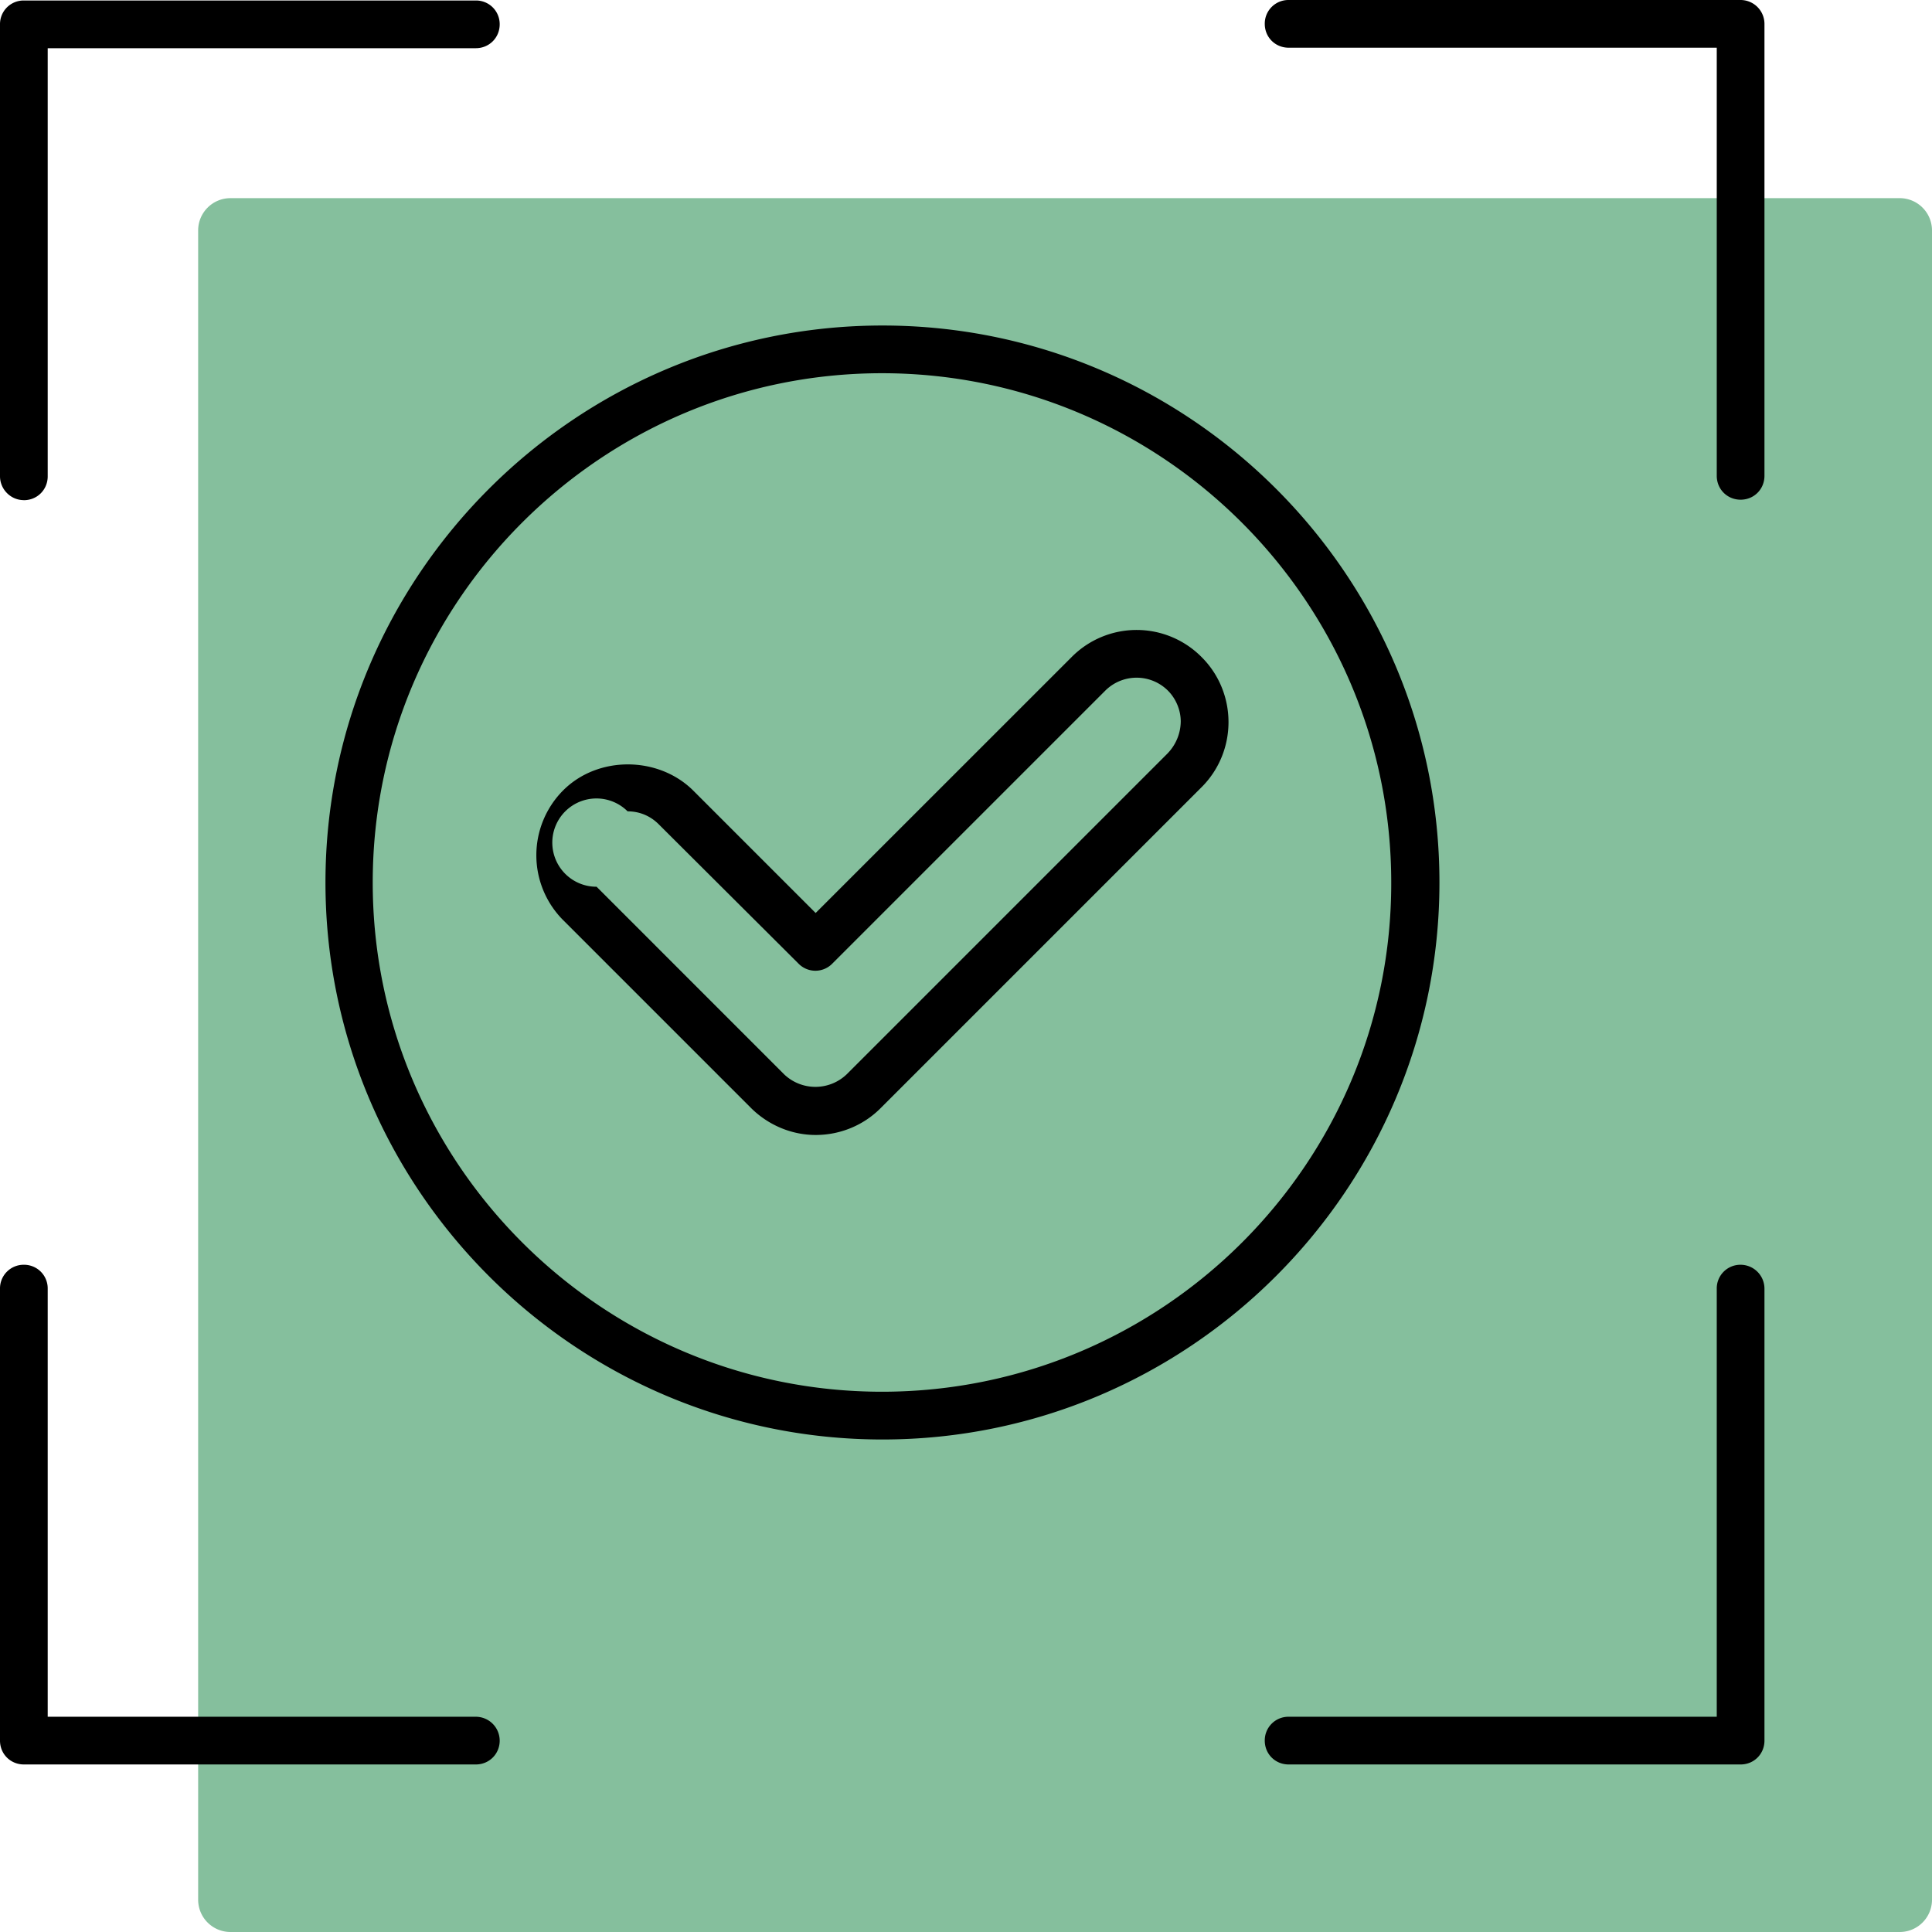
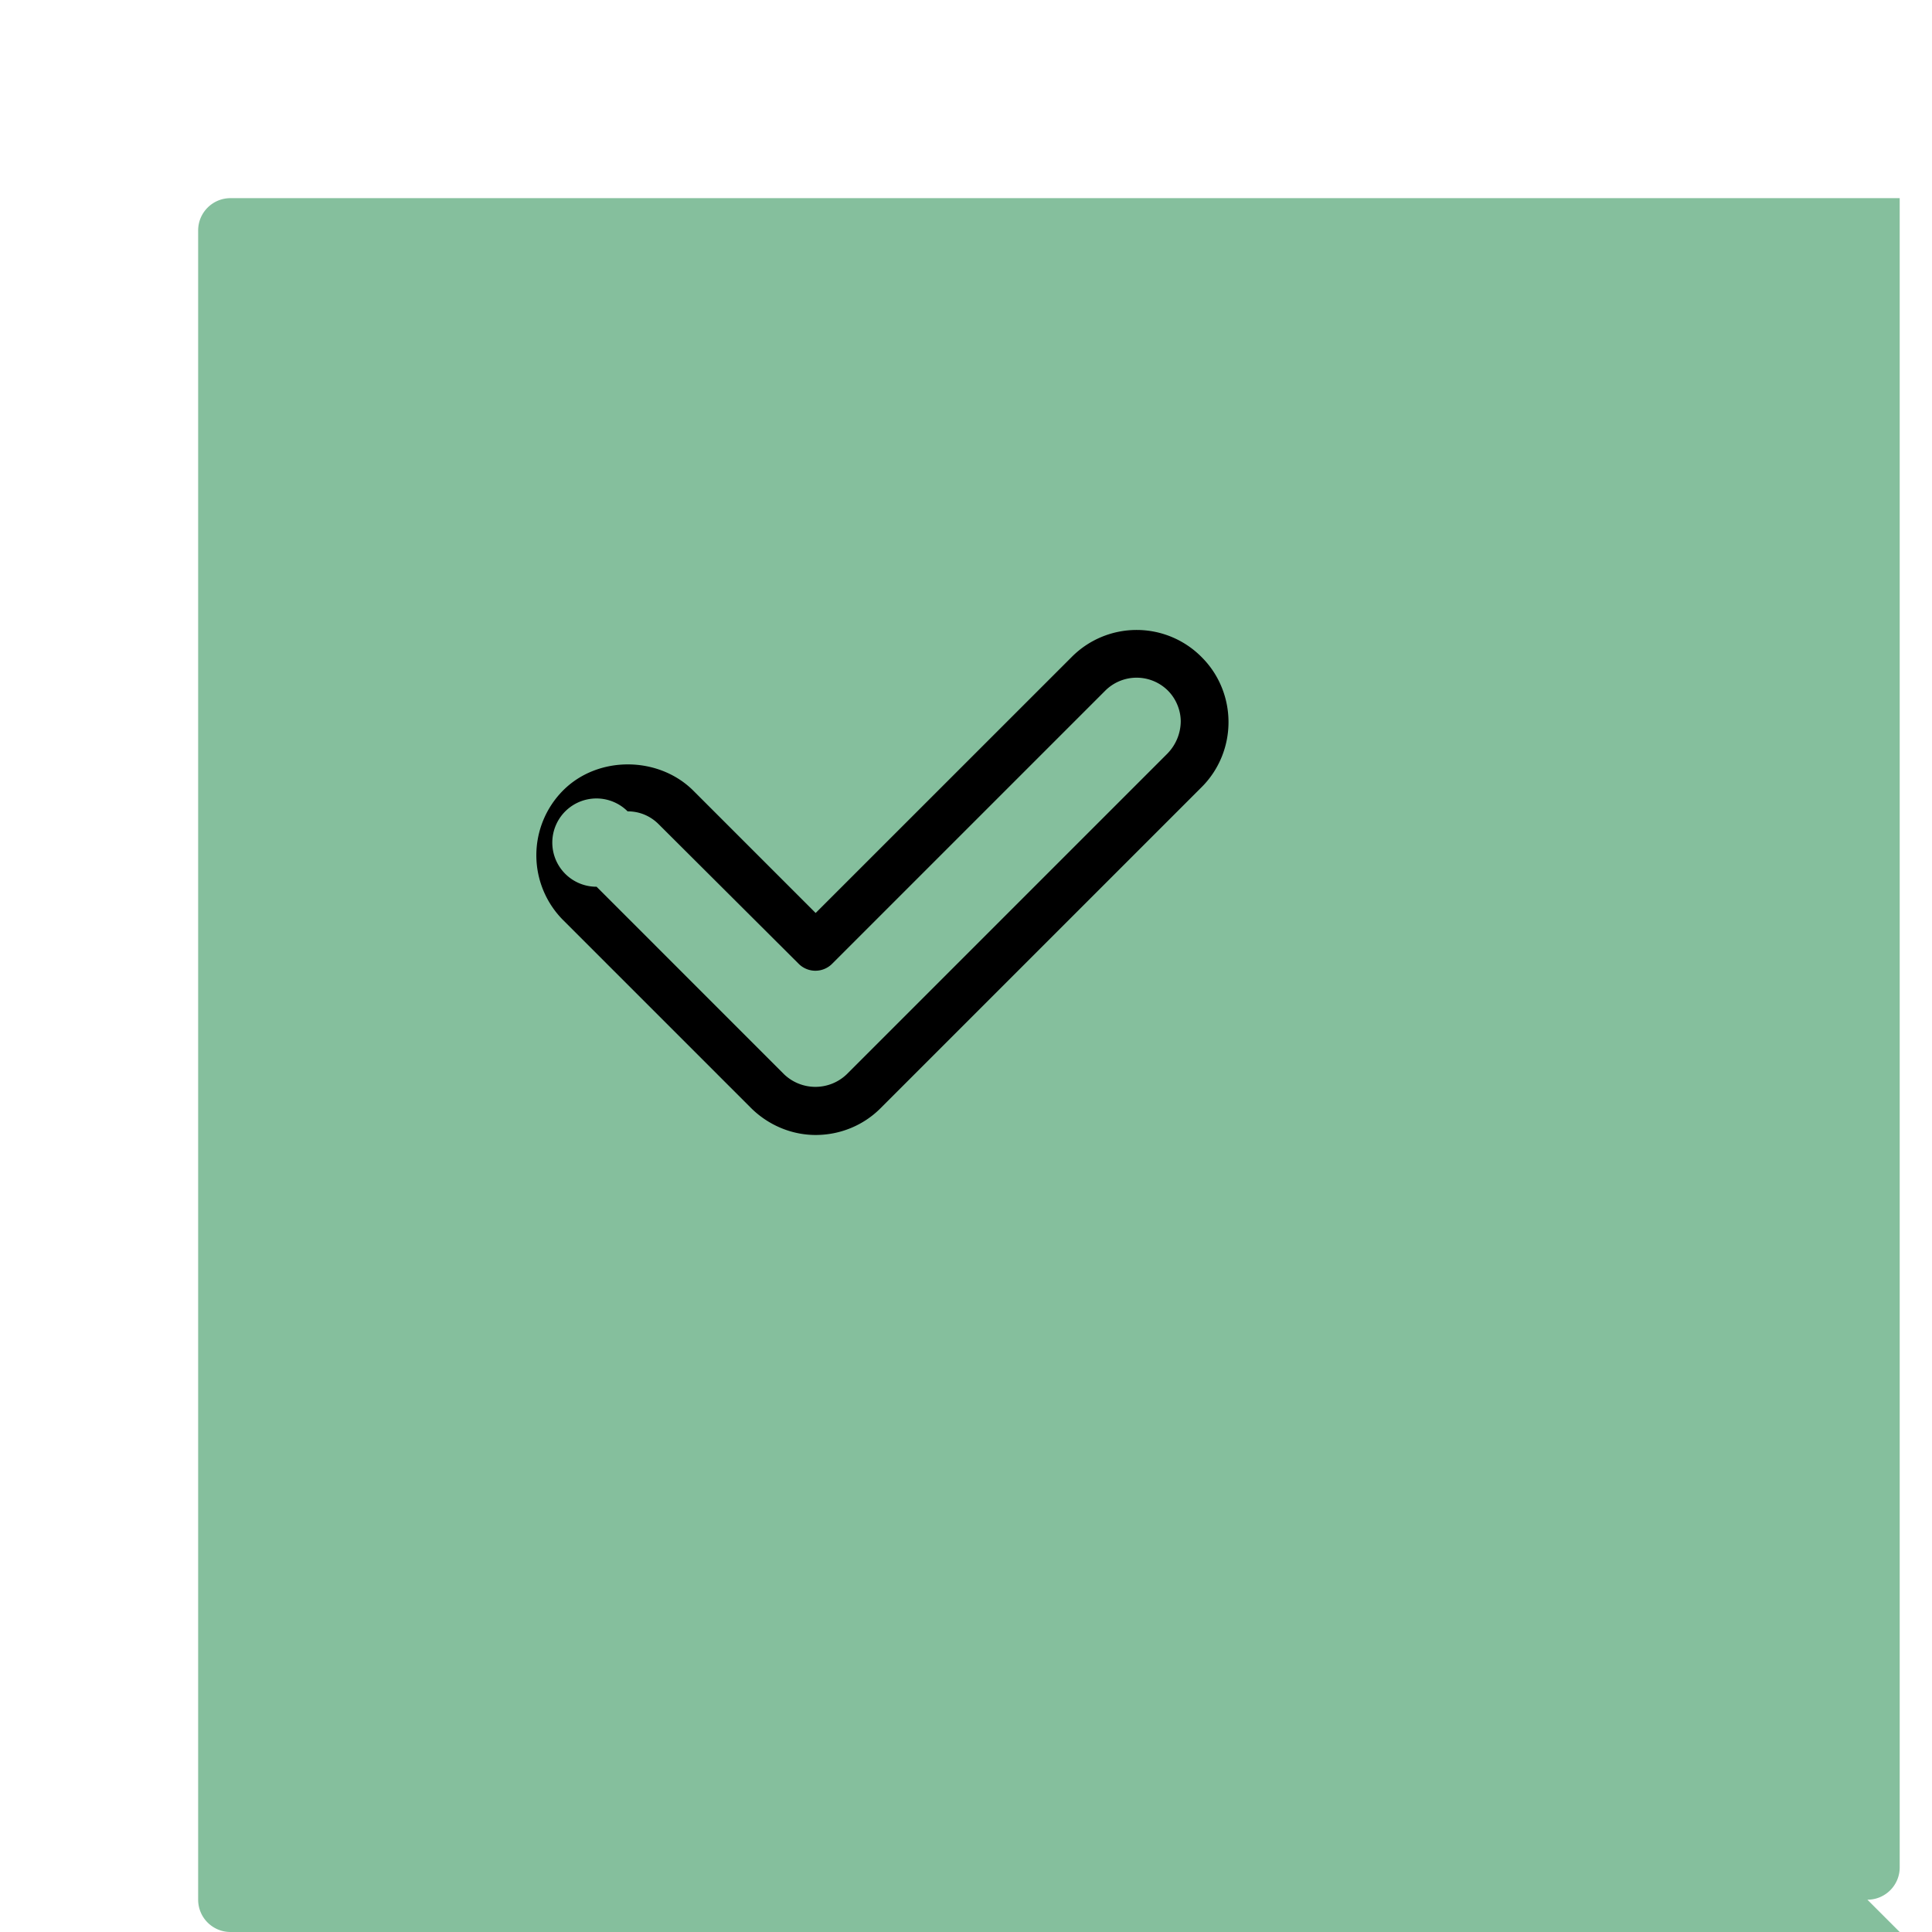
<svg xmlns="http://www.w3.org/2000/svg" width="39" height="39" viewBox="0 0 39 39" fill="none">
-   <path d="M38.348 39H4.652A.652.652 0 0 1 4 38.348V4.652c0-.36.292-.652.652-.652h33.696c.36 0 .652.292.652.652v33.696c0 .36-.292.652-.652.652z" fill="#85BF9D" />
-   <path d="M.482 10.097c.27 0 .481-.212.481-.482V.973h8.642c.27 0 .482-.212.482-.482A.477.477 0 0 0 9.605.01H.482A.477.477 0 0 0 0 .49v9.124c0 .26.212.482.482.482zM35.137 0h-9.124a.477.477 0 0 0-.482.482c0 .27.212.481.482.481h8.642v8.642c0 .27.212.482.482.482s.481-.212.481-.482V.482A.483.483 0 0 0 35.137 0zM35.137 25.531a.477.477 0 0 0-.482.482v8.642h-8.642a.477.477 0 0 0-.482.482c0 .27.212.481.482.481h9.124c.27 0 .481-.212.481-.481v-9.124a.483.483 0 0 0-.481-.482zM9.605 34.655H.963v-8.642a.477.477 0 0 0-.481-.482.477.477 0 0 0-.482.482v9.124c0 .27.212.481.482.481h9.123c.27 0 .482-.212.482-.481a.483.483 0 0 0-.482-.482zM29.057 17.814c0-6.204-5.048-11.243-11.243-11.243S6.57 11.619 6.57 17.814s5.049 11.244 11.244 11.244c6.195 0 11.243-5.049 11.243-11.244zm-11.253 10.28c-5.665 0-10.28-4.615-10.28-10.28 0-5.665 4.615-10.28 10.28-10.28 5.665 0 10.28 4.615 10.28 10.28.01 5.665-4.605 10.28-10.28 10.28z" fill="#000" />
+   <path d="M38.348 39H4.652A.652.652 0 0 1 4 38.348V4.652c0-.36.292-.652.652-.652h33.696v33.696c0 .36-.292.652-.652.652z" fill="#85BF9D" />
  <path d="M21.639 13.257l-5.174 5.173-2.476-2.476c-.703-.693-1.917-.703-2.62 0a1.855 1.855 0 0 0 0 2.621l3.786 3.786c.347.347.819.55 1.31.55.492 0 .964-.193 1.31-.54l6.484-6.484c.347-.347.54-.819.54-1.31 0-.492-.193-.964-.54-1.31a1.846 1.846 0 0 0-2.62-.01zm1.936 1.946l-6.484 6.484a.914.914 0 0 1-1.262 0L12.043 17.9a.891.891 0 1 1 .626-1.522c.232 0 .453.086.627.26l2.822 2.813a.477.477 0 0 0 .684 0l5.511-5.511a.896.896 0 0 1 1.262 0c.164.164.26.395.26.626a.94.94 0 0 1-.26.636z" fill="#000" />
</svg>